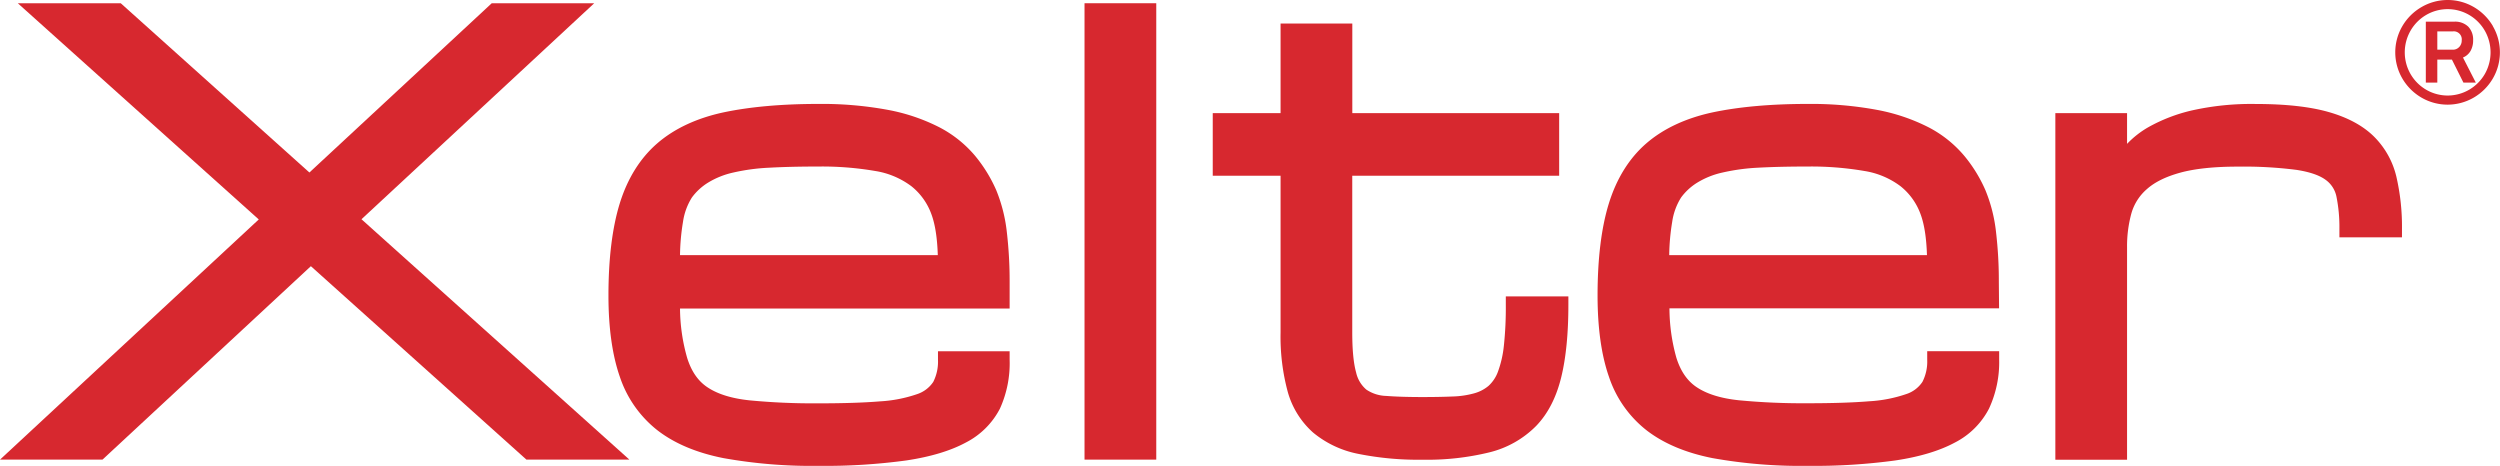
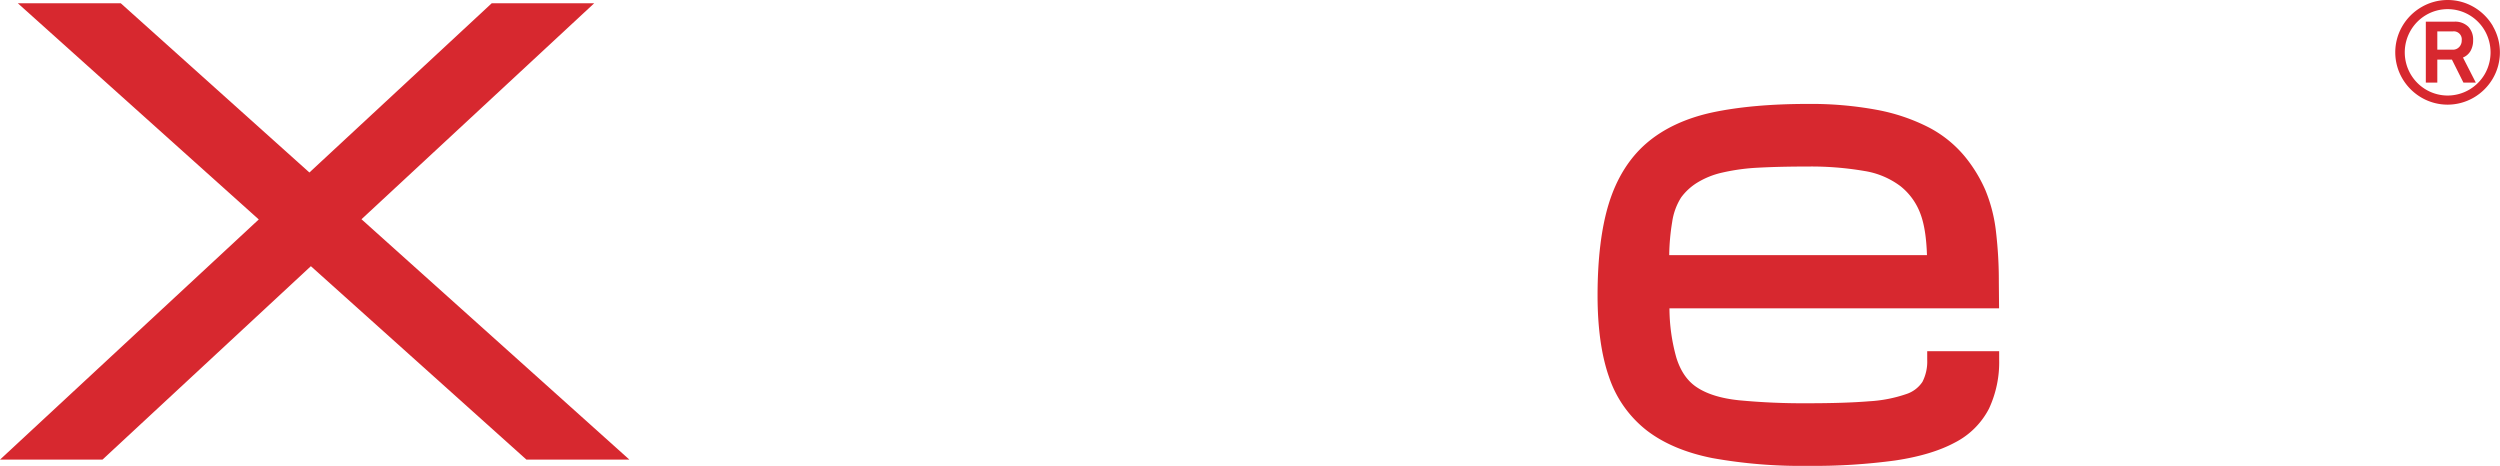
<svg xmlns="http://www.w3.org/2000/svg" id="b16e8874-57d5-4af5-8377-a8bdf9affbdd" data-name="Livello 1" viewBox="0 0 841.89 156.9">
  <title>xelter</title>
  <polygon points="200.11 1.09 165.6 1.09 104.19 58.09 40.66 1.09 5.99 1.09 87.14 73.9 0 154.78 34.51 154.78 104.69 89.64 177.28 154.78 211.95 154.78 121.73 73.83 200.11 1.09" style="fill:#d7282f" />
-   <path d="M340,314.09a142.49,142.49,0,0,0-.93-16.63,52.17,52.17,0,0,0-3.58-14.22,48.52,48.52,0,0,0-7.16-11.62,39.54,39.54,0,0,0-12-9.57A63.62,63.62,0,0,0,299,256.19a121.64,121.64,0,0,0-23.44-2c-12.48,0-23.25,1-32,2.86-9,1.95-16.53,5.47-22.27,10.46s-10,11.82-12.6,20.24c-2.51,8.15-3.79,18.57-3.79,30.94,0,10.88,1.29,20.08,3.82,27.34a38.27,38.27,0,0,0,12.7,18.08c5.73,4.43,13.19,7.57,22.19,9.35a168.56,168.56,0,0,0,32,2.61,202.82,202.82,0,0,0,29.57-1.82c8.16-1.22,14.88-3.24,20-6a26.5,26.5,0,0,0,11.55-11.45A37,37,0,0,0,340,340.3v-2.82H315.87v2.82a15.09,15.09,0,0,1-1.59,7.5,10.47,10.47,0,0,1-5.48,4.13,46.23,46.23,0,0,1-12.45,2.42c-5.45.45-12.46.67-20.83.67a226.62,226.62,0,0,1-23-1c-5.83-.6-10.55-2-14-4.23-3.31-2.09-5.64-5.39-7.11-10.06A61.77,61.77,0,0,1,229,323.08H340Zm-80.88-38.43c4.77-.26,10.28-.39,16.38-.39a106.42,106.42,0,0,1,19.23,1.5,27.45,27.45,0,0,1,12.17,5.12,21.29,21.29,0,0,1,6.72,9.34c1.28,3.4,2,8,2.19,13.87H229a73,73,0,0,1,1-11.17,21,21,0,0,1,3-8.23,19.28,19.28,0,0,1,5.43-5,27.73,27.73,0,0,1,8.44-3.39A67.85,67.85,0,0,1,259.14,275.66Z" transform="translate(0 -219.19)" style="fill:#d7282f" />
-   <rect x="365.22" y="1.09" width="24.16" height="153.69" style="fill:#d7282f" />
-   <path d="M507.09,321.8a121,121,0,0,1-.65,13.79,36,36,0,0,1-2,8.78,12.09,12.09,0,0,1-3.13,4.73,12.73,12.73,0,0,1-4.79,2.52,30.15,30.15,0,0,1-7.32,1.09q-4.53.19-10.24.19c-4.79,0-8.88-.13-12.17-.38a12.61,12.61,0,0,1-6.67-2.13,10.6,10.6,0,0,1-3.45-5.81c-.86-3.07-1.29-7.6-1.29-13.47V278.36h69.68V257.29H455.4V227.12H431.24v30.17H408.4v21.07h22.84v52.77a71.22,71.22,0,0,0,2.43,20.06,28.64,28.64,0,0,0,8.47,13.62A34.08,34.08,0,0,0,457.25,372a102.13,102.13,0,0,0,21.83,2,88,88,0,0,0,22.61-2.51,33.22,33.22,0,0,0,15.62-8.87c4-4.14,6.81-9.68,8.46-16.46,1.59-6.52,2.39-14.7,2.39-24.33V319H507.09Z" transform="translate(0 -219.19)" style="fill:#d7282f" />
  <path d="M673.12,314.09a141.82,141.82,0,0,0-.93-16.62,51.7,51.7,0,0,0-3.59-14.23,48,48,0,0,0-7.16-11.62,39.38,39.38,0,0,0-12-9.57,63.85,63.85,0,0,0-17.35-5.86,121.64,121.64,0,0,0-23.44-2c-12.48,0-23.26,1-32,2.86-9,1.95-16.53,5.47-22.27,10.45s-10,11.83-12.6,20.25c-2.52,8.17-3.79,18.58-3.79,30.94,0,10.87,1.28,20.07,3.82,27.34a38.2,38.2,0,0,0,12.7,18.08c5.72,4.42,13.18,7.57,22.18,9.35a168.6,168.6,0,0,0,32,2.61,202.82,202.82,0,0,0,29.57-1.82c8.16-1.22,14.87-3.24,20-6a26.45,26.45,0,0,0,11.54-11.44,37,37,0,0,0,3.43-16.54v-2.82H649v2.82a15.08,15.08,0,0,1-1.6,7.5,10.34,10.34,0,0,1-5.47,4.13,46.4,46.4,0,0,1-12.46,2.42c-5.45.45-12.45.67-20.82.67a227,227,0,0,1-23-1c-5.82-.6-10.54-2-14-4.23-3.3-2.09-5.63-5.39-7.11-10.06a62.17,62.17,0,0,1-2.34-16.68h111Zm-80.88-38.44c4.77-.25,10.28-.38,16.38-.38a106.42,106.42,0,0,1,19.23,1.5A27.36,27.36,0,0,1,640,281.89a21.31,21.31,0,0,1,6.73,9.34c1.28,3.4,2,8,2.19,13.87H562.12a73.47,73.47,0,0,1,1-11.18,20.94,20.94,0,0,1,3-8.22,19.28,19.28,0,0,1,5.43-5,27.62,27.62,0,0,1,8.44-3.39A68.7,68.7,0,0,1,592.24,275.65Z" transform="translate(0 -219.19)" style="fill:#d7282f" />
-   <path d="M799.36,265.09c-3.7-3.63-8.86-6.4-15.34-8.22-6.27-1.77-14.43-2.66-24.28-2.66a91.54,91.54,0,0,0-21.75,2.2A55.67,55.67,0,0,0,723.51,262a31.43,31.43,0,0,0-7.21,5.64V257.29H692.15V374H716.3V302.43A41.84,41.84,0,0,1,717.77,291a16.9,16.9,0,0,1,5.2-8.12c2.61-2.34,6.35-4.19,11.12-5.51,4.93-1.37,11.49-2.07,19.48-2.07a141.05,141.05,0,0,1,19.68,1.08c4.43.67,7.76,1.79,9.88,3.34a9.17,9.17,0,0,1,3.68,5.66,52.12,52.12,0,0,1,1,10.91v2.82h21.07v-2.82A74.64,74.64,0,0,0,807,278.72,28.14,28.14,0,0,0,799.36,265.09Z" transform="translate(0 -219.19)" style="fill:#d7282f" />
  <path d="M832,236.29a7.2,7.2,0,0,0,.84-3.55,6.26,6.26,0,0,0-1.63-4.56,6.34,6.34,0,0,0-4.77-1.69h-9.53V247h3.87v-7.74h4.92l3.87,7.74h4.17l-4.32-8.44A5.18,5.18,0,0,0,832,236.29Zm-3.9-1.22a2.82,2.82,0,0,1-2.15.85h-5.17v-6.16H826a2.69,2.69,0,0,1,3,3A3.17,3.17,0,0,1,828.11,235.07Z" transform="translate(0 -219.19)" style="fill:#d7282f" />
  <path d="M839.51,228a17.85,17.85,0,0,0-6.43-6.43,17.5,17.5,0,0,0-17.62,0A17.85,17.85,0,0,0,809,228a17.5,17.5,0,0,0,0,17.62,17.85,17.85,0,0,0,6.43,6.43,17.5,17.5,0,0,0,17.62,0,17.85,17.85,0,0,0,6.43-6.43,17.5,17.5,0,0,0,0-17.62Zm-2.73,16.11a14.61,14.61,0,0,1-5.27,5.29,14.37,14.37,0,0,1-14.49,0,14.5,14.5,0,0,1-5.26-5.29,14.65,14.65,0,0,1,0-14.57,14.48,14.48,0,0,1,5.26-5.31,14.37,14.37,0,0,1,14.49,0,14.58,14.58,0,0,1,5.27,5.31,14.71,14.71,0,0,1,0,14.57Z" transform="translate(0 -219.19)" style="fill:#d7282f" />
</svg>